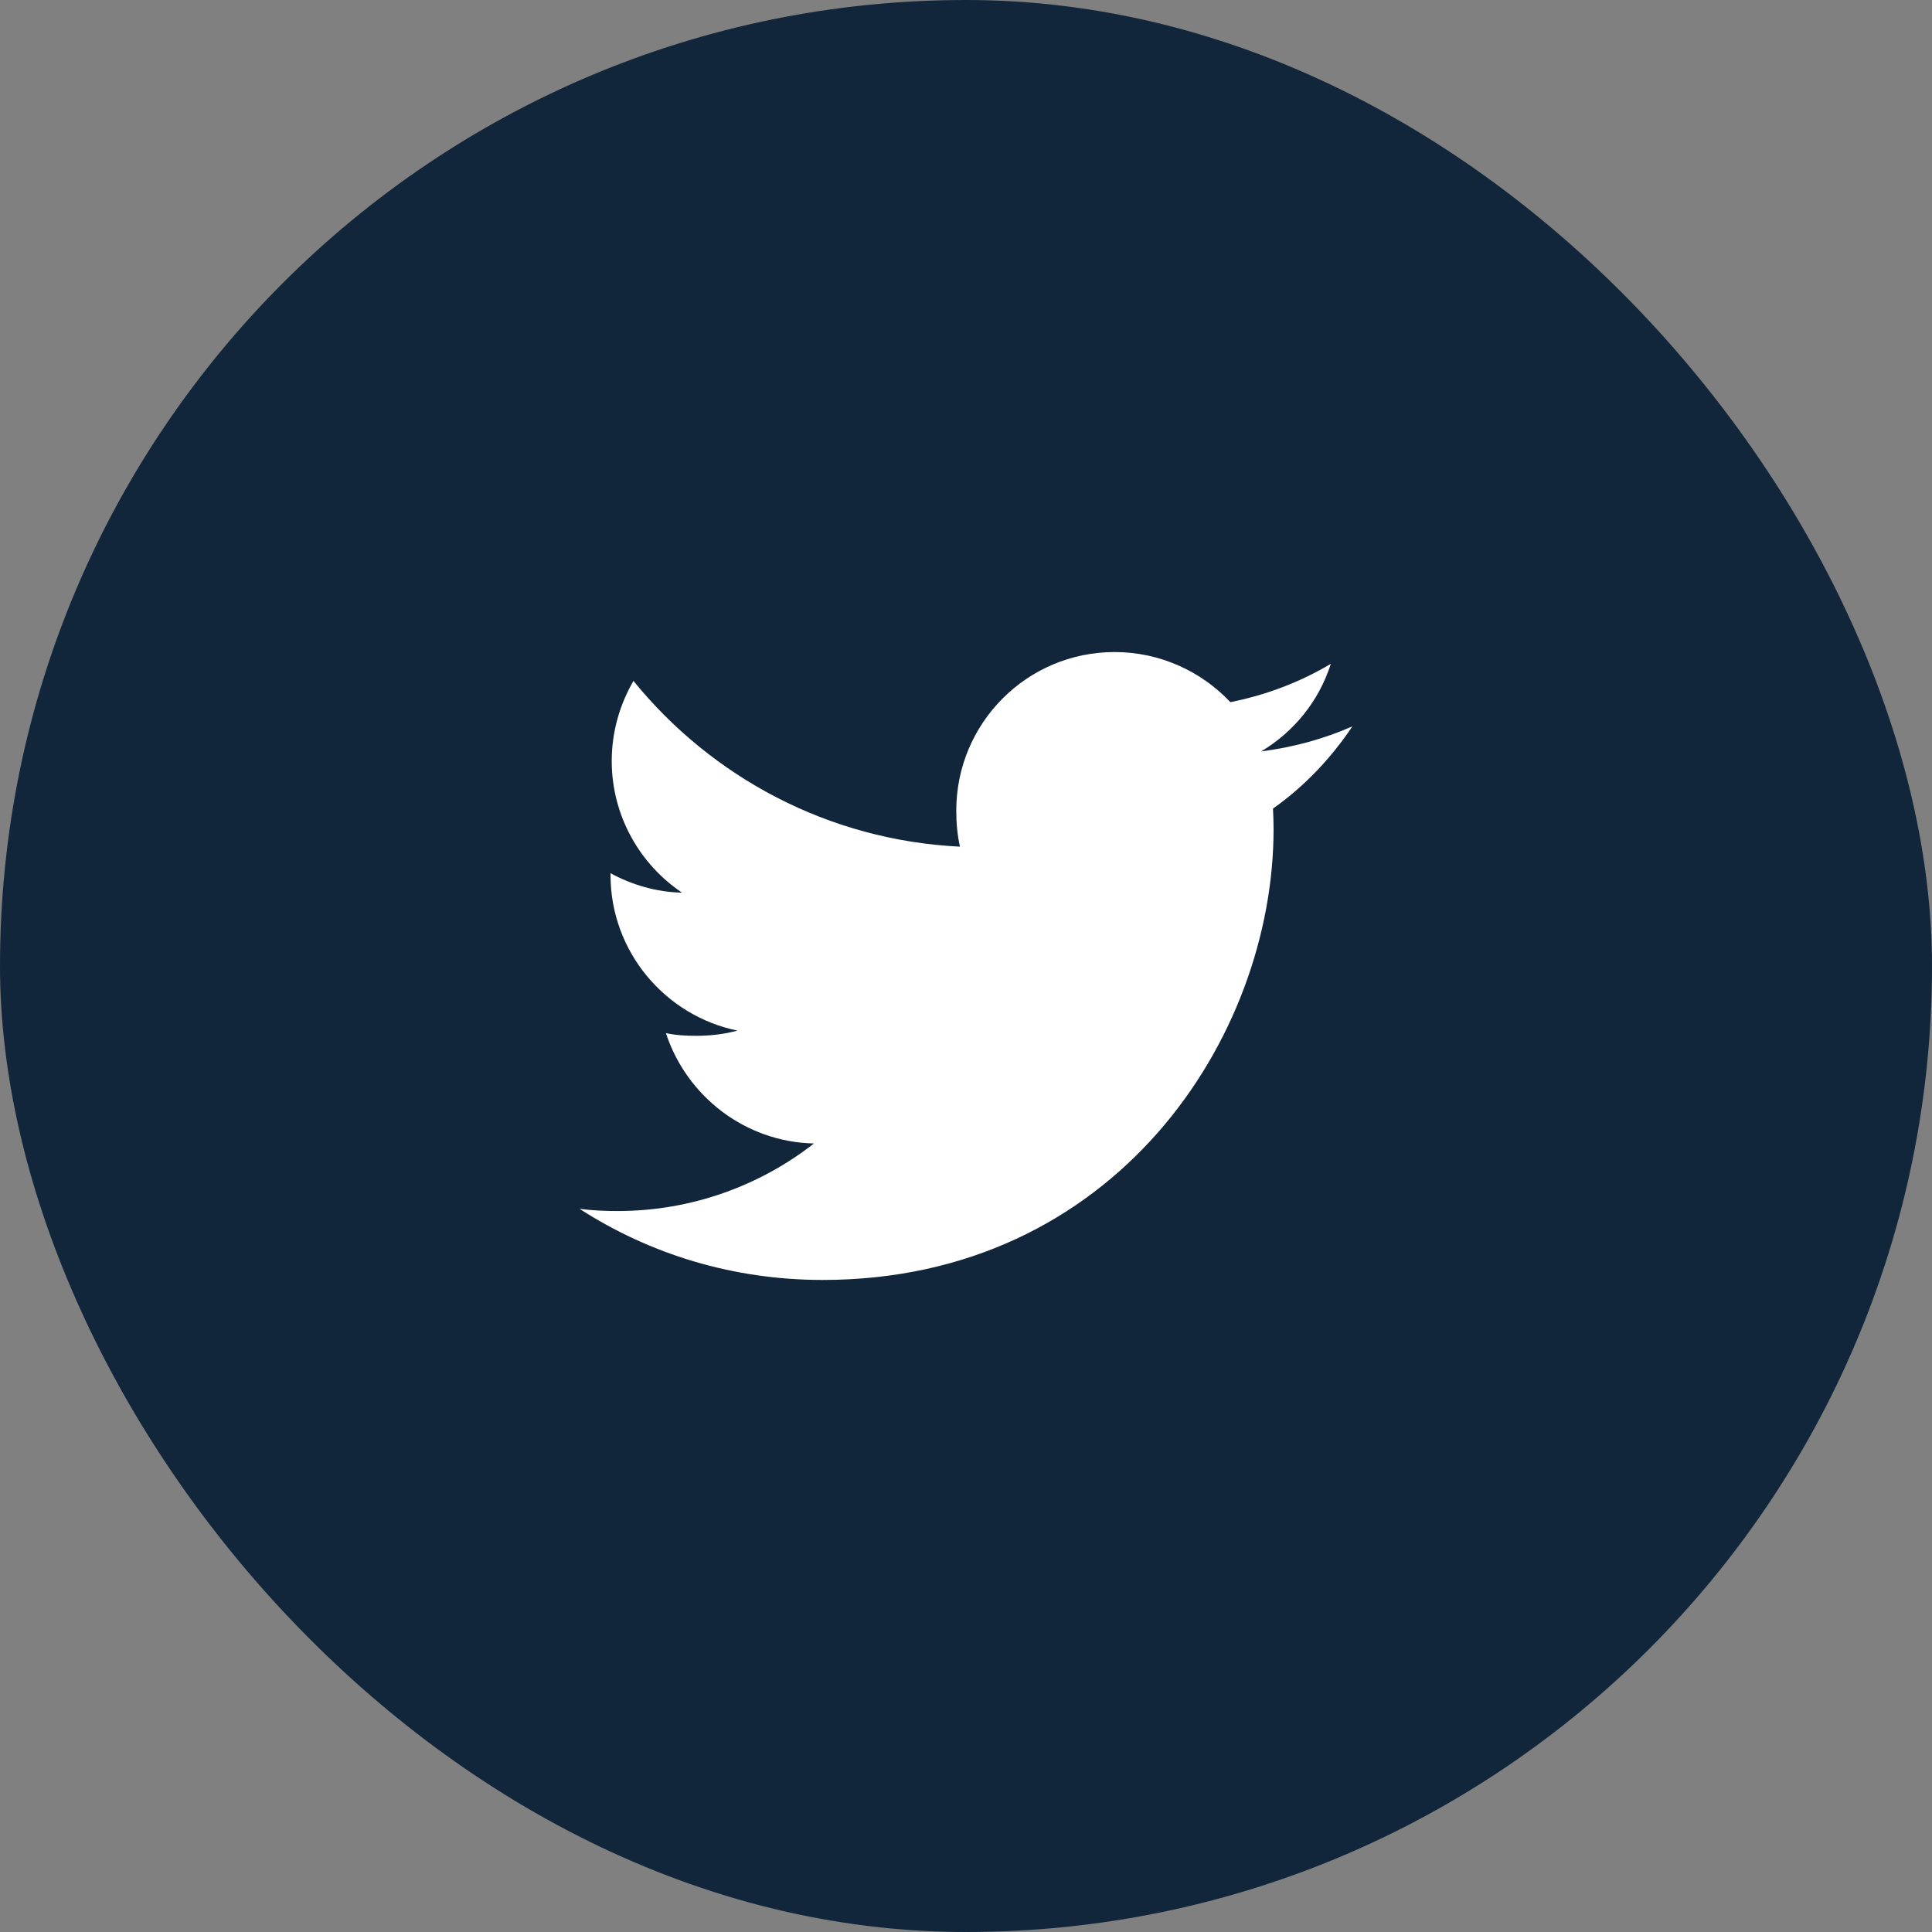
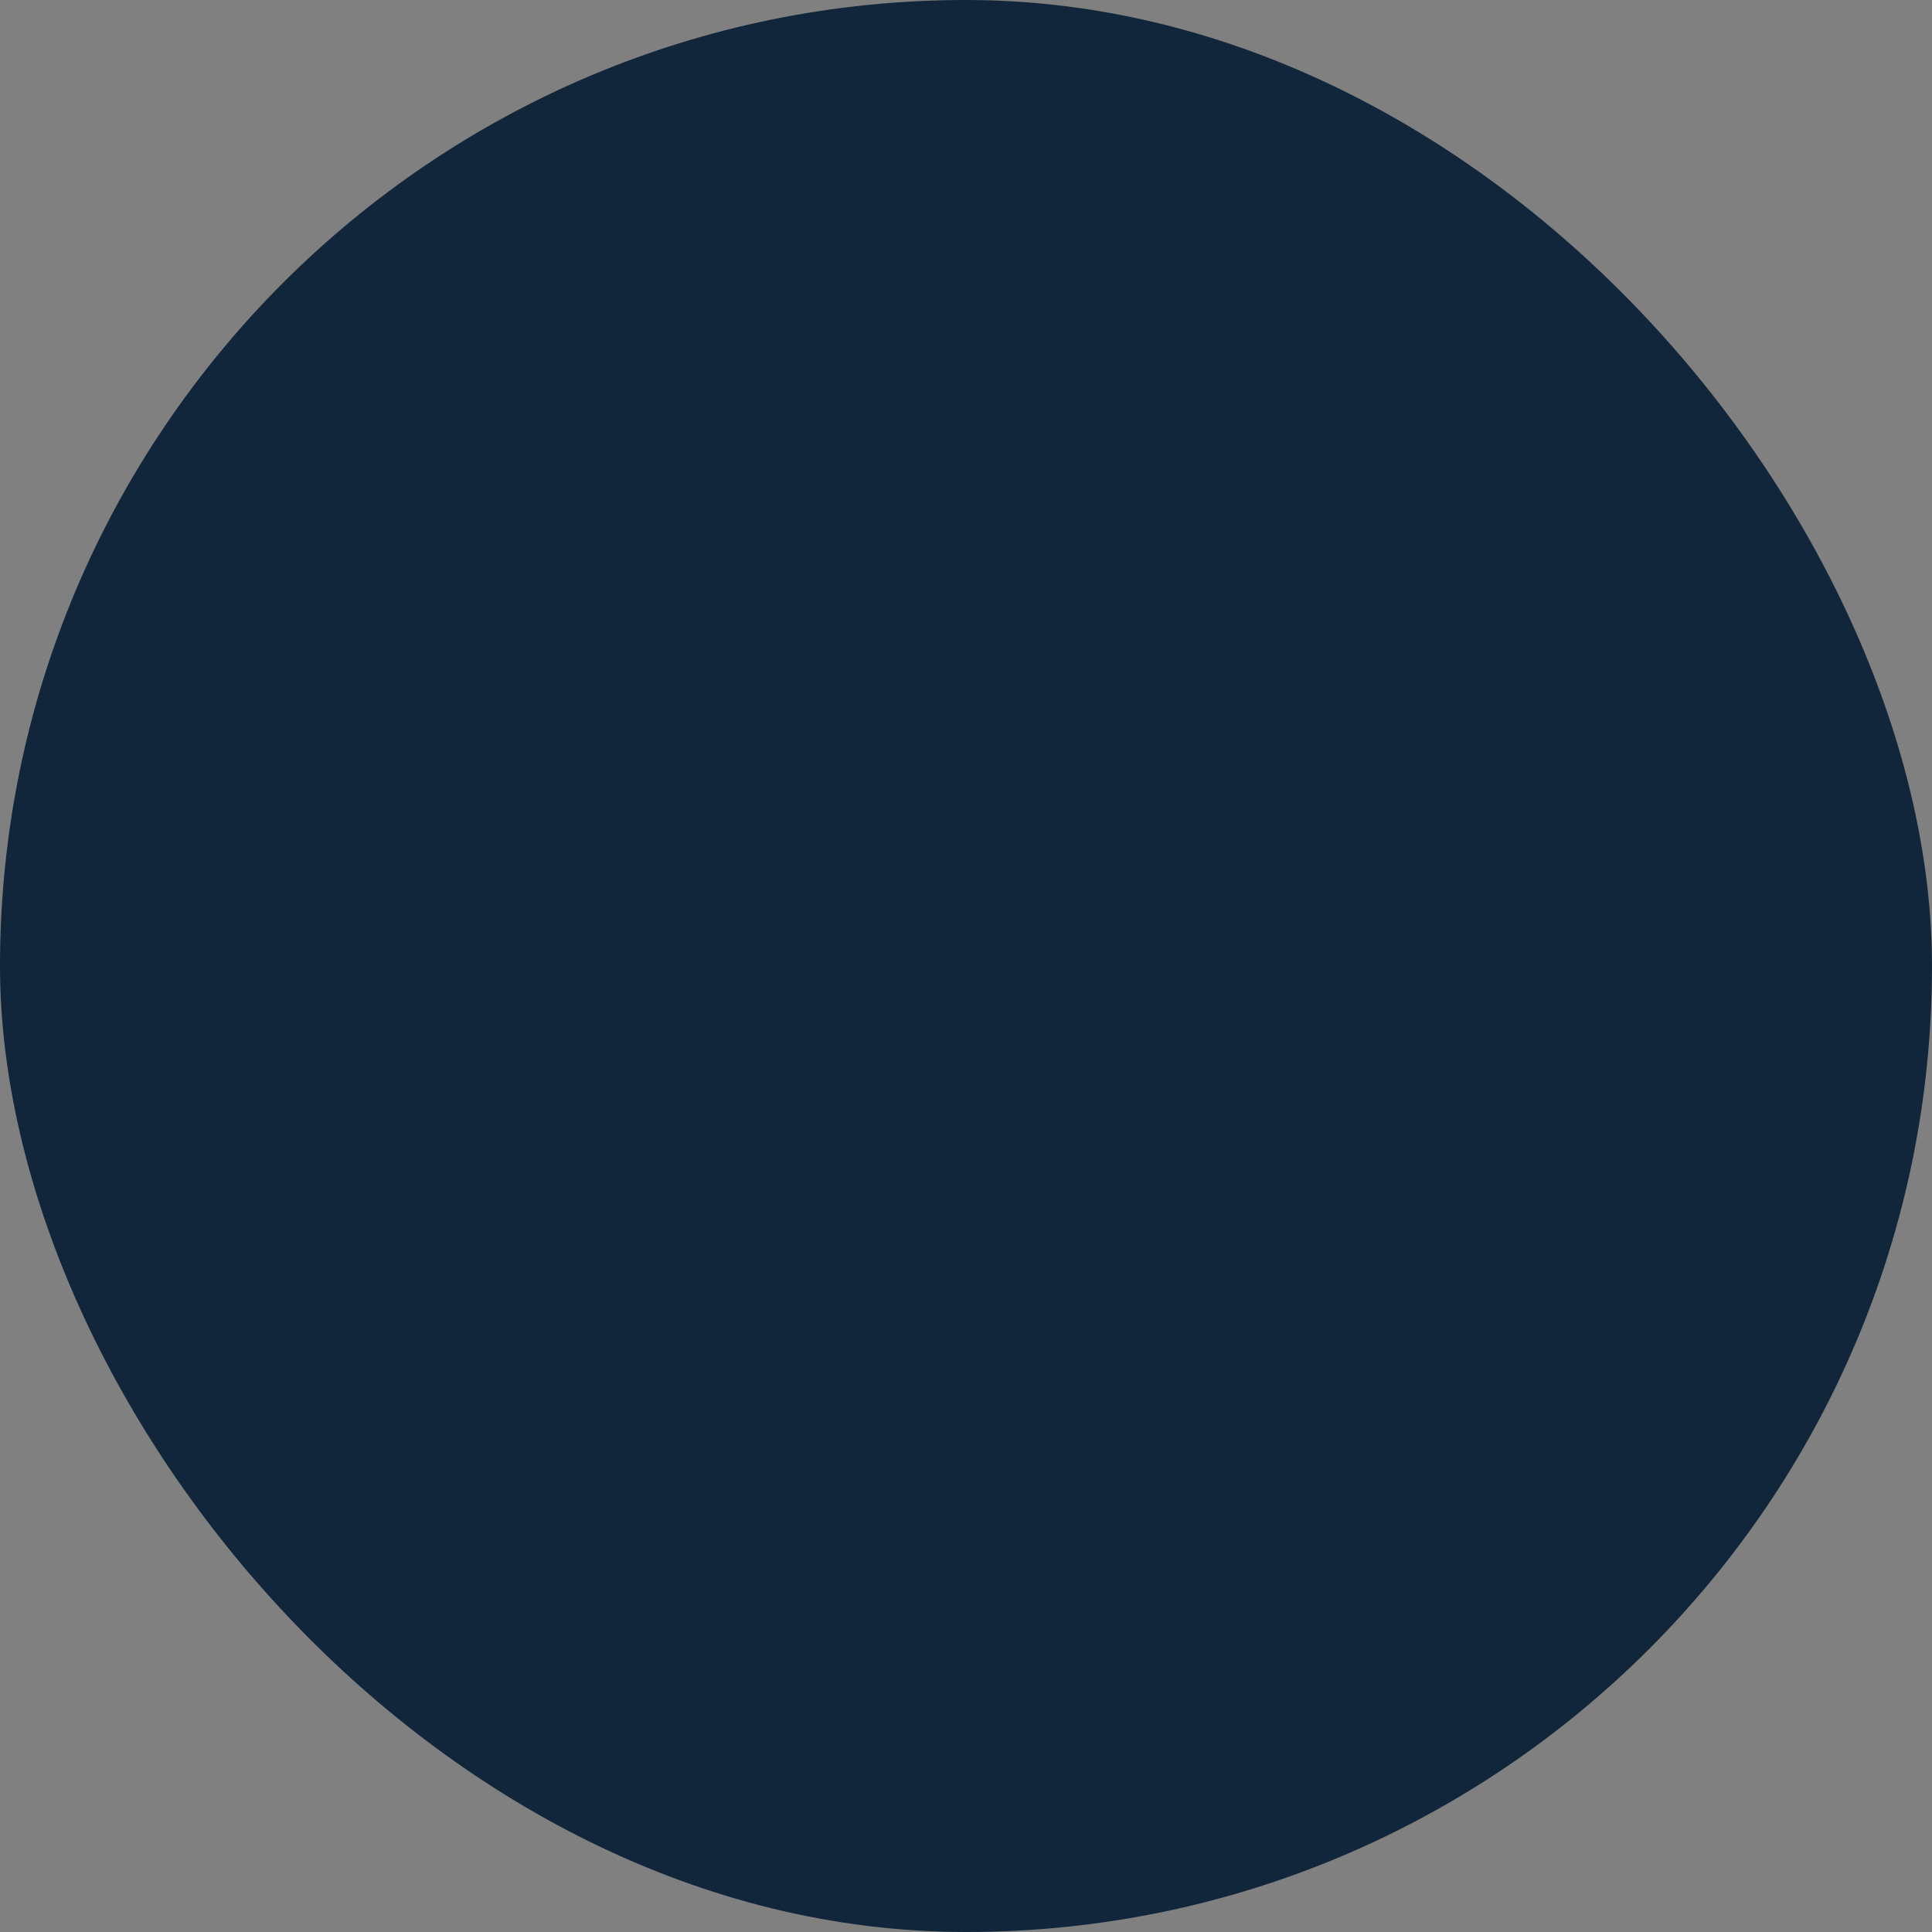
<svg xmlns="http://www.w3.org/2000/svg" width="30" height="30" viewBox="0 0 30 30" fill="none">
  <rect x="0" y="0" width="30" height="30" fill="#808080" stroke="none" />
  <rect width="30" height="30" rx="15" fill="#11263A" />
-   <path d="M21 11.279C20.554 11.475 20.078 11.605 19.583 11.668C20.093 11.363 20.482 10.885 20.665 10.308C20.189 10.591 19.664 10.792 19.105 10.903C18.653 10.423 18.01 10.125 17.308 10.125C15.946 10.125 14.849 11.23 14.849 12.586C14.849 12.781 14.866 12.968 14.906 13.147C12.861 13.047 11.051 12.067 9.836 10.573C9.623 10.942 9.499 11.363 9.499 11.817C9.499 12.669 9.938 13.424 10.591 13.861C10.196 13.854 9.809 13.739 9.48 13.559C9.48 13.566 9.48 13.576 9.48 13.585C9.48 14.781 10.333 15.774 11.451 16.003C11.251 16.058 11.033 16.084 10.806 16.084C10.649 16.084 10.489 16.075 10.34 16.042C10.659 17.016 11.563 17.732 12.639 17.756C11.802 18.41 10.739 18.805 9.589 18.805C9.387 18.805 9.194 18.796 9 18.771C10.09 19.474 11.381 19.875 12.774 19.875C17.301 19.875 19.776 16.125 19.776 12.874C19.776 12.766 19.772 12.661 19.767 12.556C20.255 12.21 20.666 11.777 21 11.279Z" fill="white" />
</svg>